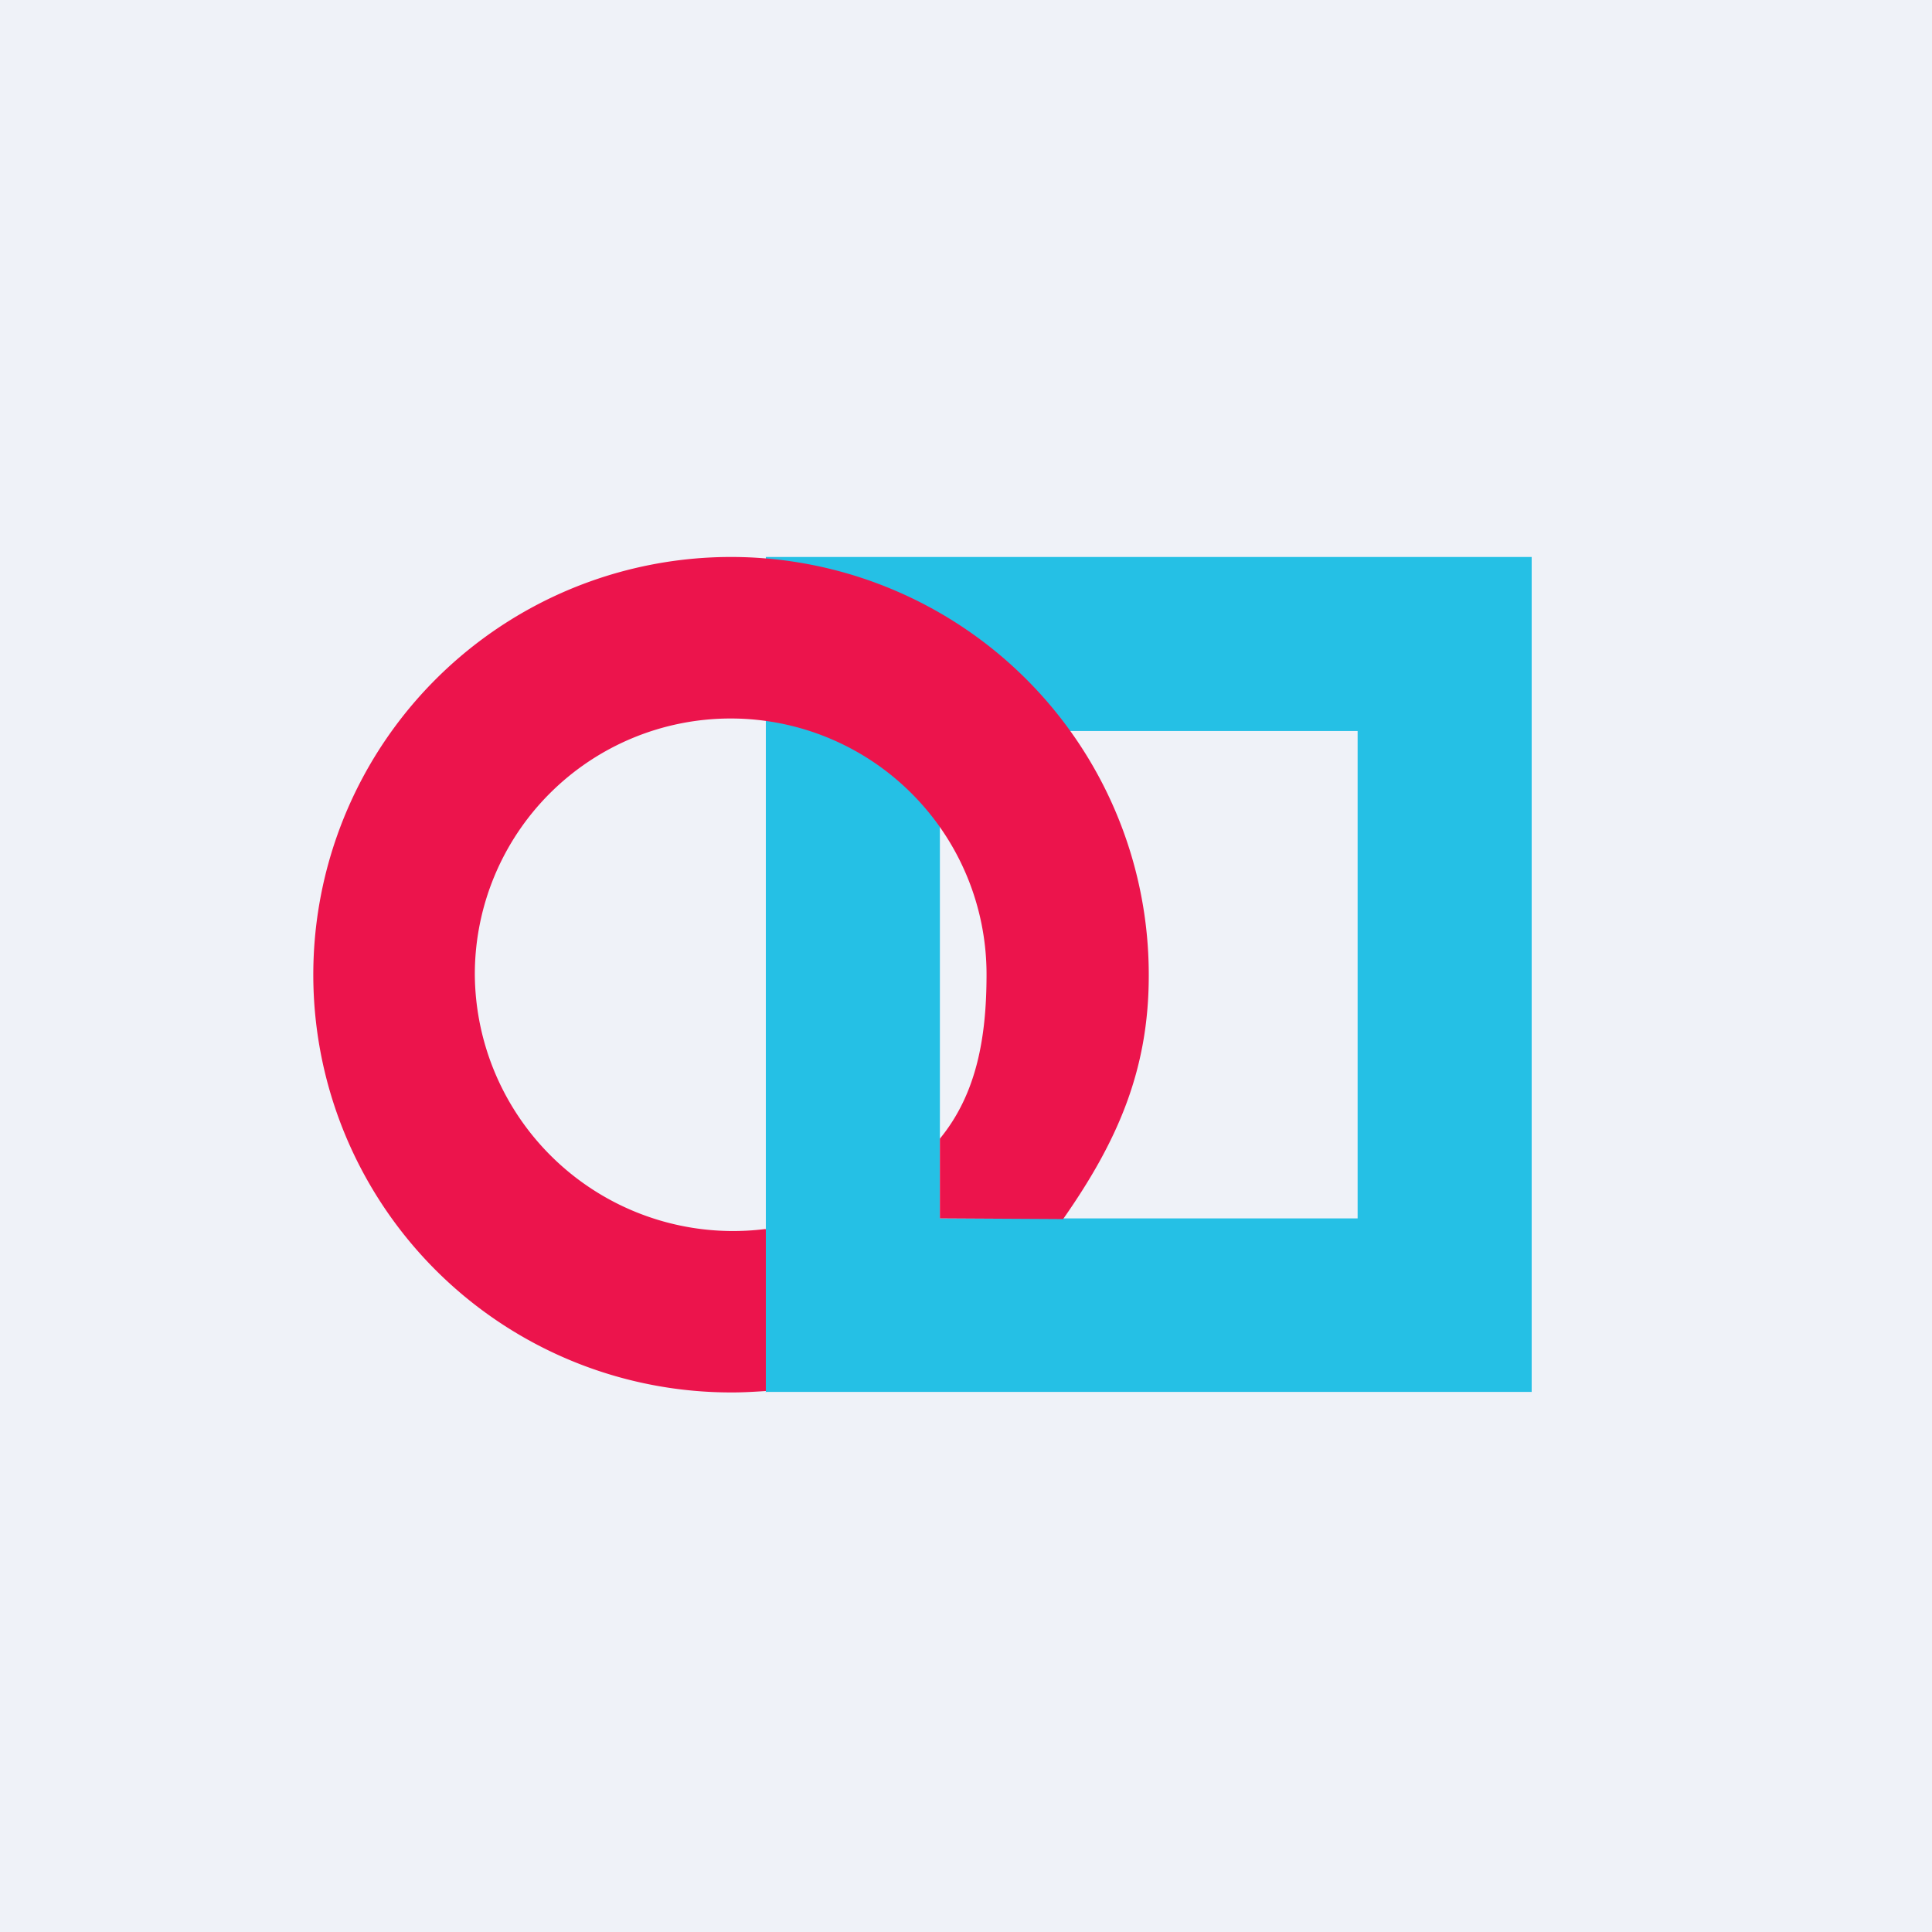
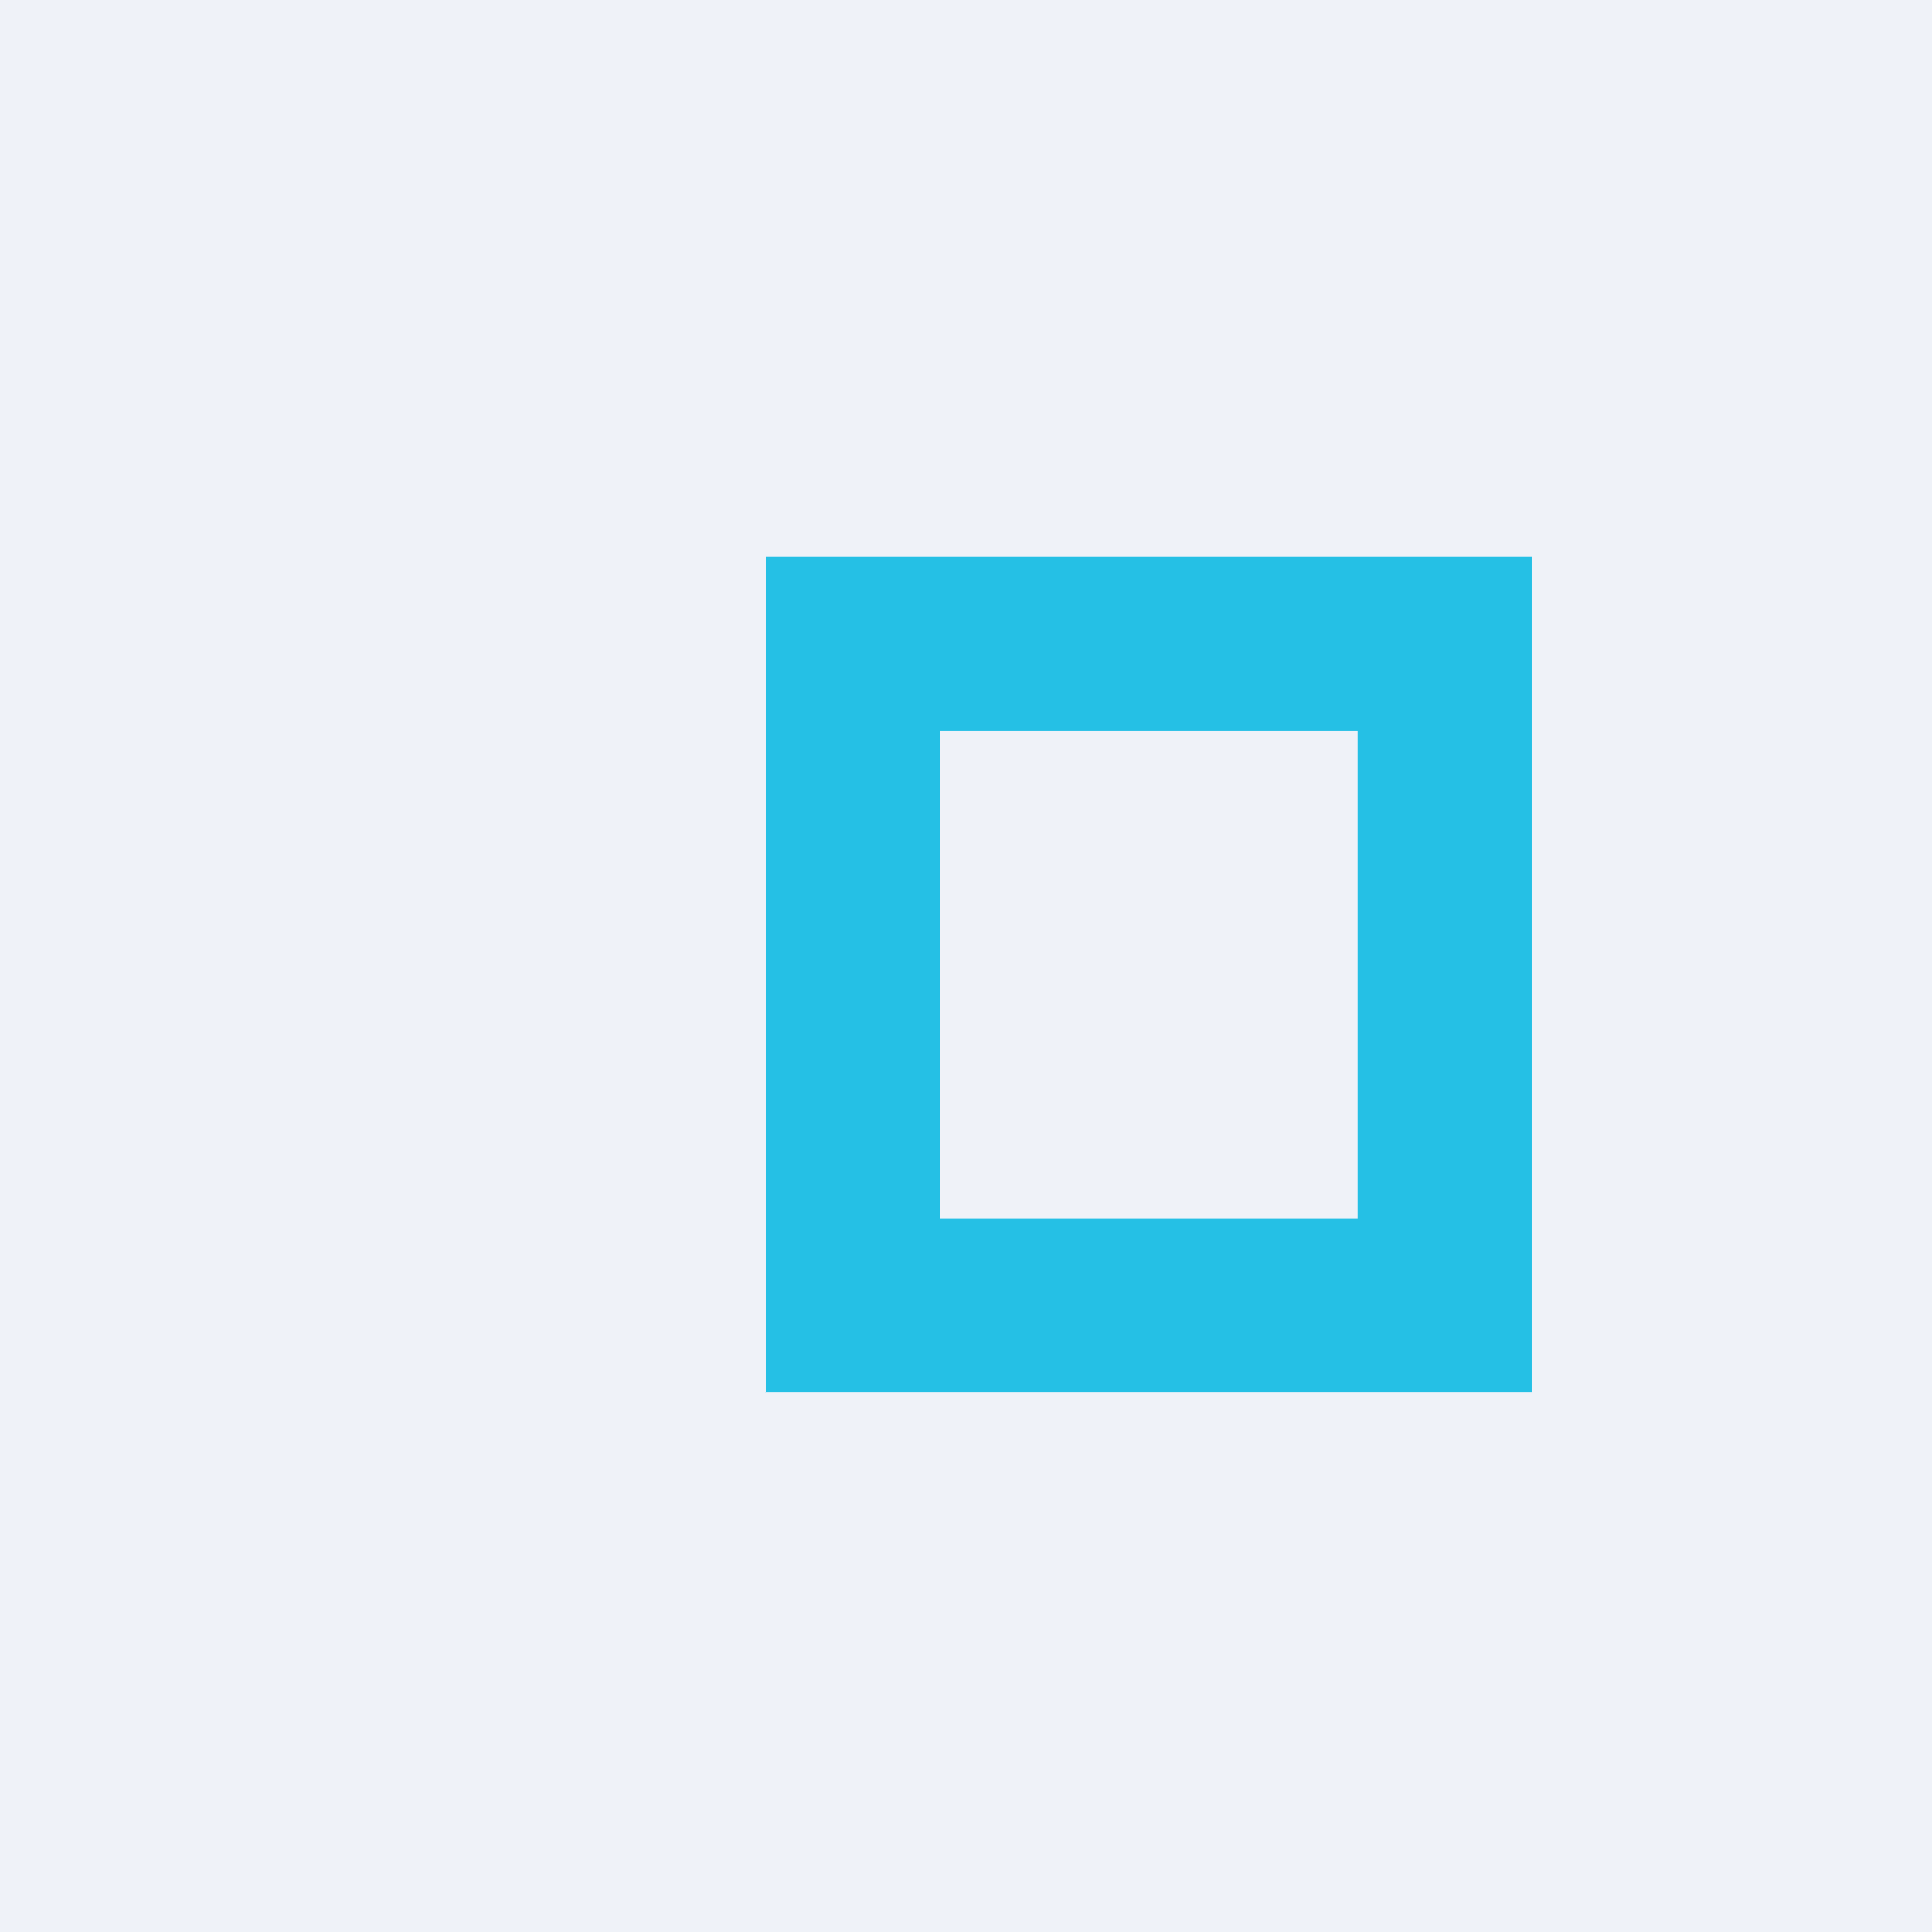
<svg xmlns="http://www.w3.org/2000/svg" viewBox="0 0 55.5 55.5">
  <path d="M 0,0 H 55.5 V 55.5 H 0 Z" fill="rgb(239, 242, 248)" />
  <path d="M 21.99,39.985 H 44 V 16 H 22 V 40 Z M 39,35 H 27 V 21 H 39 V 35 Z" fill="rgb(37, 192, 229)" />
-   <path d="M 21.99,35.305 A 7.42,7.42 0 0,1 13.64,27.99 A 7.35,7.35 0 1,1 28.34,27.99 C 28.34,29.79 28.06,31.42 27,32.71 C 26.97,32.75 27.03,32.67 27,32.71 V 35 L 30.54,35.02 C 30.52,35.05 30.56,34.99 30.54,35.02 C 32.08,32.82 33,30.77 33,28.03 A 12,12 0 1,0 21.05,40 C 21.37,40 21.68,39.98 22,39.96 V 35.32 Z" fill="rgb(236, 20, 76)" />
</svg>